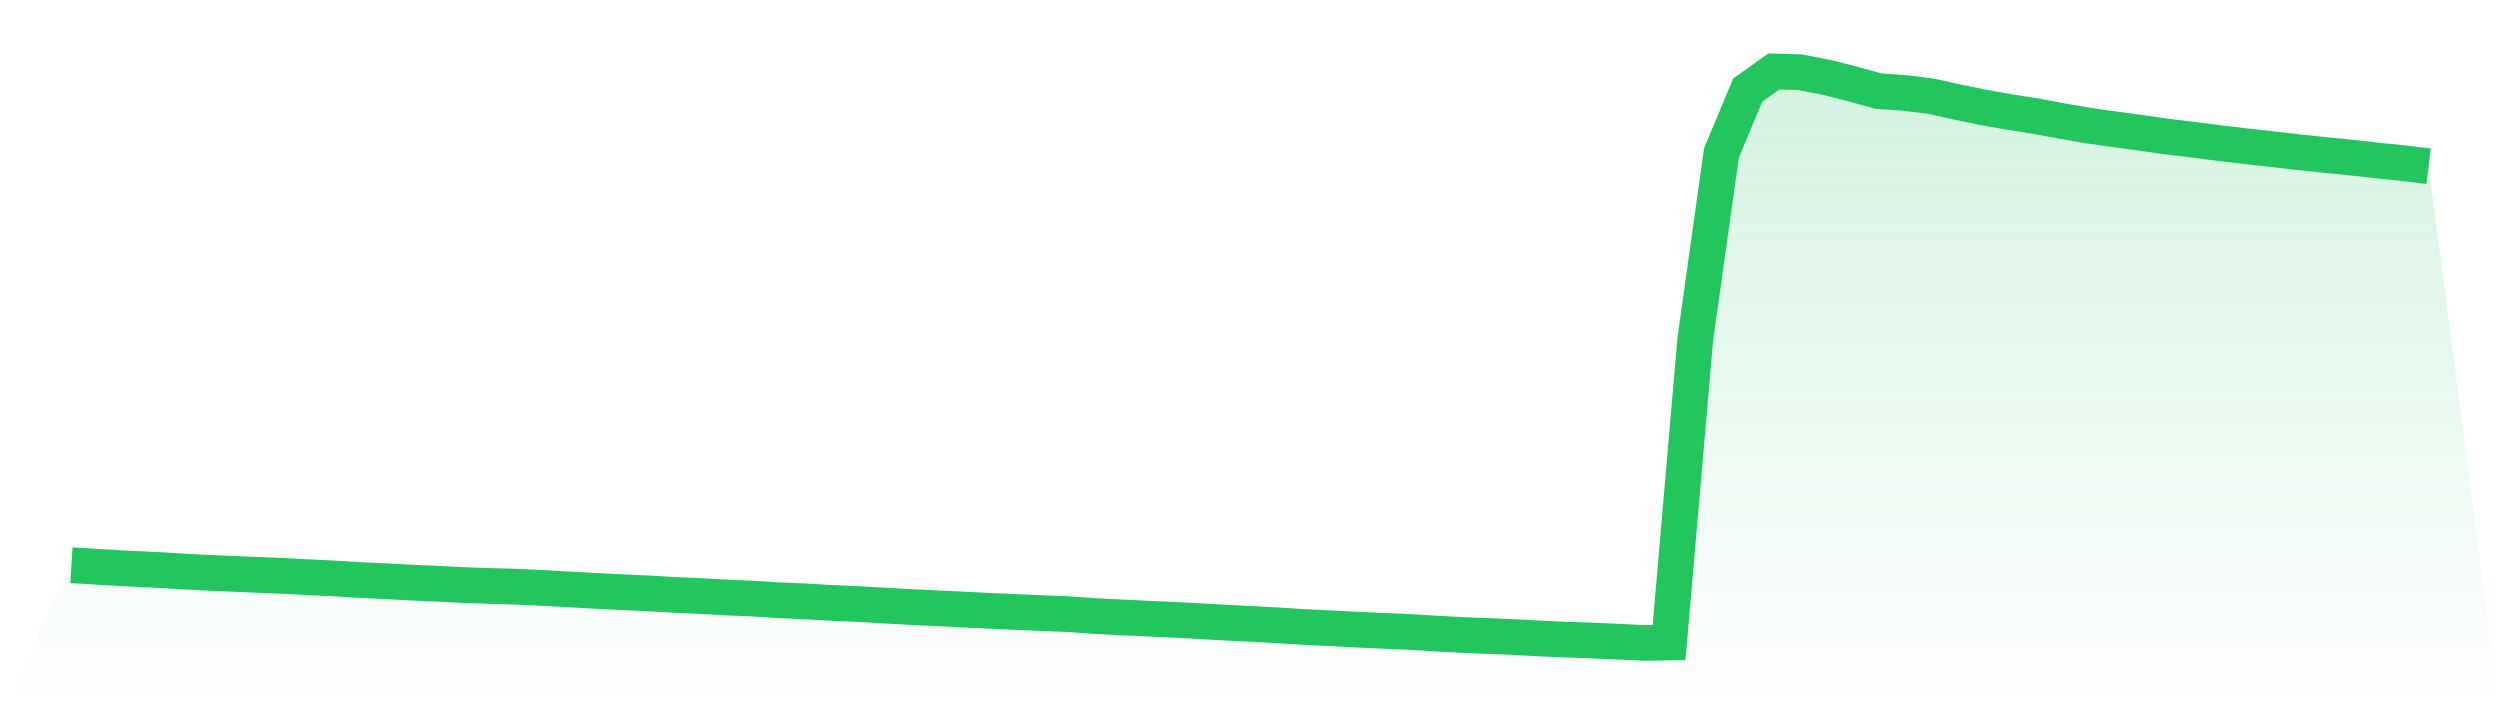
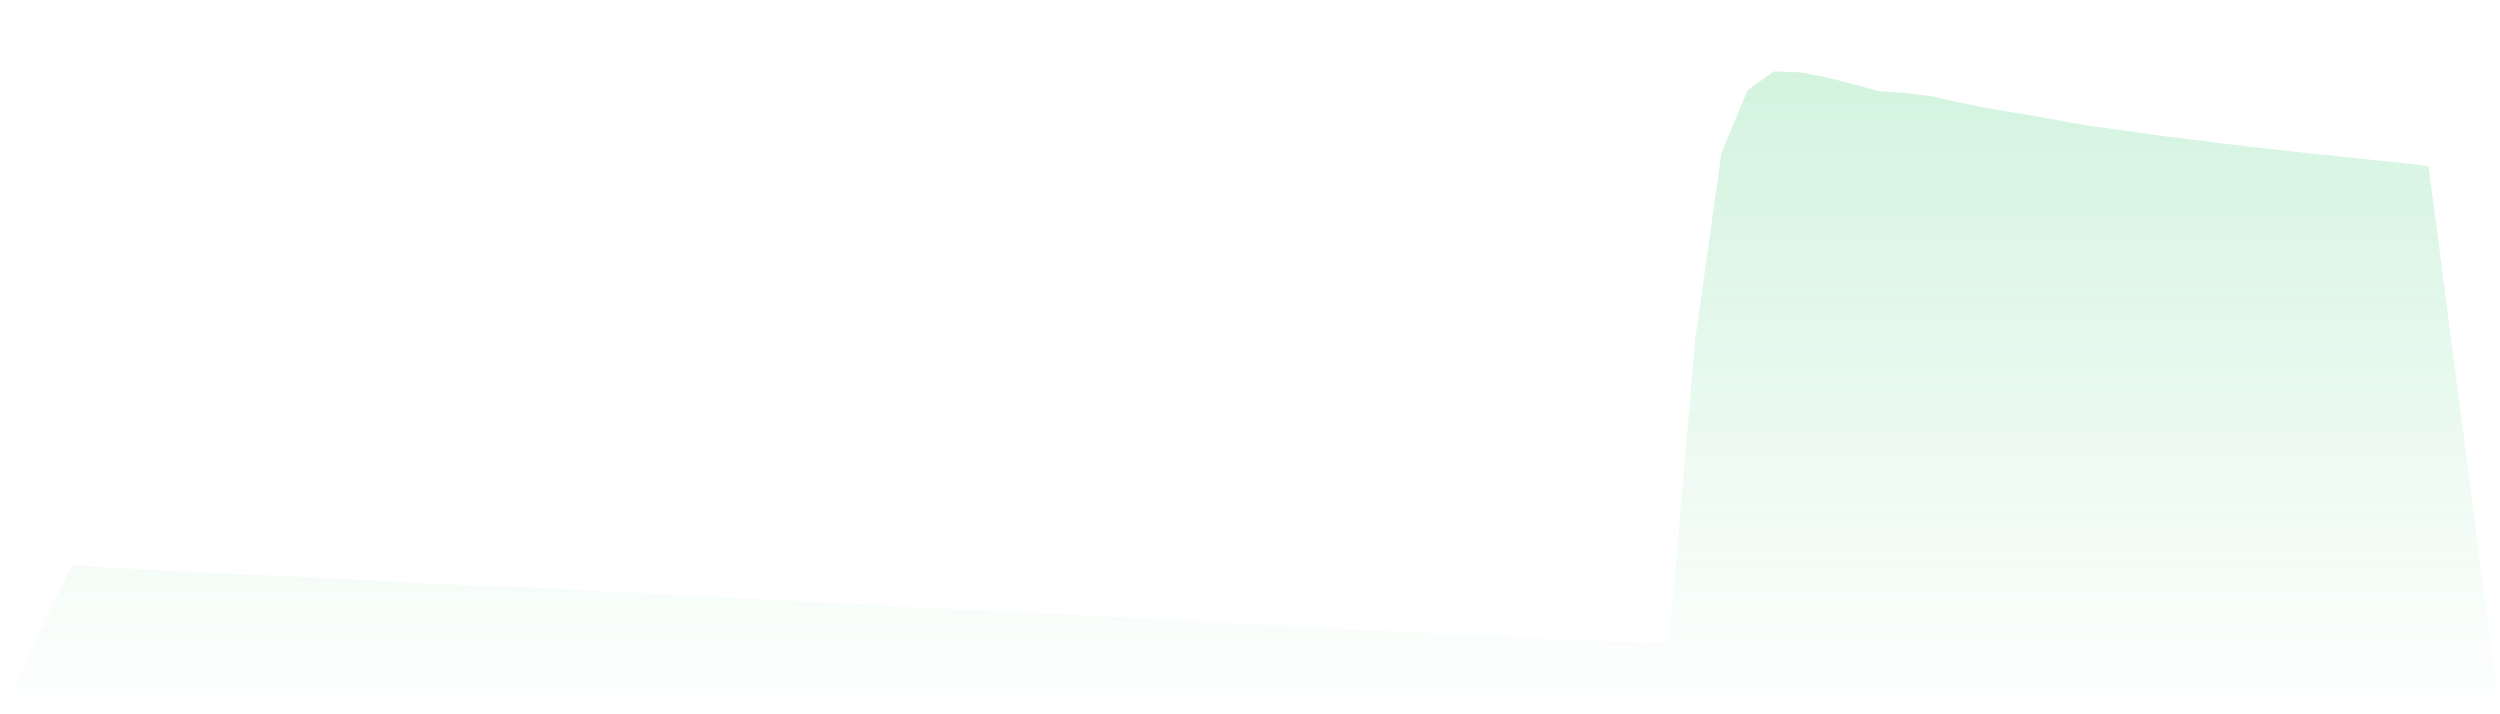
<svg xmlns="http://www.w3.org/2000/svg" viewBox="0 0 140 40">
  <defs>
    <linearGradient id="gradient" x1="0" x2="0" y1="0" y2="1">
      <stop offset="0%" stop-color="#22c55e" stop-opacity="0.2" />
      <stop offset="100%" stop-color="#22c55e" stop-opacity="0" />
    </linearGradient>
  </defs>
-   <path d="M4,31.651 L4,31.651 L5.467,31.741 L6.933,31.828 L8.4,31.896 L9.867,31.978 L11.333,32.061 L12.8,32.125 L14.267,32.186 L15.733,32.246 L17.2,32.32 L18.667,32.391 L20.133,32.481 L21.6,32.547 L23.067,32.627 L24.533,32.691 L26,32.765 L27.467,32.815 L28.933,32.854 L30.4,32.924 L31.867,33.006 L33.333,33.087 L34.8,33.161 L36.267,33.227 L37.733,33.313 L39.2,33.377 L40.667,33.458 L42.133,33.519 L43.6,33.612 L45.067,33.676 L46.533,33.76 L48,33.823 L49.467,33.909 L50.933,33.988 L52.4,34.059 L53.867,34.128 L55.333,34.202 L56.8,34.267 L58.267,34.332 L59.733,34.385 L61.2,34.491 L62.667,34.567 L64.133,34.636 L65.6,34.703 L67.067,34.778 L68.533,34.862 L70,34.933 L71.467,35.013 L72.933,35.106 L74.4,35.177 L75.867,35.254 L77.333,35.32 L78.8,35.381 L80.267,35.469 L81.733,35.549 L83.2,35.613 L84.667,35.67 L86.133,35.75 L87.6,35.814 L89.067,35.867 L90.533,35.931 L92,36 L93.467,35.982 L94.933,19.016 L96.4,8.57 L97.867,5.049 L99.333,4 L100.8,4.046 L102.267,4.326 L103.733,4.699 L105.2,5.104 L106.667,5.206 L108.133,5.387 L109.6,5.713 L111.067,6.013 L112.533,6.273 L114,6.504 L115.467,6.778 L116.933,7.031 L118.4,7.237 L119.867,7.437 L121.333,7.646 L122.8,7.823 L124.267,8.011 L125.733,8.186 L127.2,8.346 L128.667,8.517 L130.133,8.672 L131.6,8.816 L133.067,8.981 L134.533,9.132 L136,9.308 L140,40 L0,40 z" fill="url(#gradient)" />
-   <path d="M4,31.651 L4,31.651 L5.467,31.741 L6.933,31.828 L8.4,31.896 L9.867,31.978 L11.333,32.061 L12.8,32.125 L14.267,32.186 L15.733,32.246 L17.2,32.32 L18.667,32.391 L20.133,32.481 L21.6,32.547 L23.067,32.627 L24.533,32.691 L26,32.765 L27.467,32.815 L28.933,32.854 L30.4,32.924 L31.867,33.006 L33.333,33.087 L34.8,33.161 L36.267,33.227 L37.733,33.313 L39.2,33.377 L40.667,33.458 L42.133,33.519 L43.6,33.612 L45.067,33.676 L46.533,33.76 L48,33.823 L49.467,33.909 L50.933,33.988 L52.4,34.059 L53.867,34.128 L55.333,34.202 L56.8,34.267 L58.267,34.332 L59.733,34.385 L61.2,34.491 L62.667,34.567 L64.133,34.636 L65.6,34.703 L67.067,34.778 L68.533,34.862 L70,34.933 L71.467,35.013 L72.933,35.106 L74.4,35.177 L75.867,35.254 L77.333,35.32 L78.8,35.381 L80.267,35.469 L81.733,35.549 L83.2,35.613 L84.667,35.67 L86.133,35.75 L87.6,35.814 L89.067,35.867 L90.533,35.931 L92,36 L93.467,35.982 L94.933,19.016 L96.4,8.57 L97.867,5.049 L99.333,4 L100.8,4.046 L102.267,4.326 L103.733,4.699 L105.2,5.104 L106.667,5.206 L108.133,5.387 L109.6,5.713 L111.067,6.013 L112.533,6.273 L114,6.504 L115.467,6.778 L116.933,7.031 L118.4,7.237 L119.867,7.437 L121.333,7.646 L122.8,7.823 L124.267,8.011 L125.733,8.186 L127.2,8.346 L128.667,8.517 L130.133,8.672 L131.6,8.816 L133.067,8.981 L134.533,9.132 L136,9.308" fill="none" stroke="#22c55e" stroke-width="2" />
+   <path d="M4,31.651 L4,31.651 L5.467,31.741 L6.933,31.828 L8.4,31.896 L9.867,31.978 L11.333,32.061 L12.8,32.125 L14.267,32.186 L15.733,32.246 L17.2,32.32 L18.667,32.391 L20.133,32.481 L21.6,32.547 L23.067,32.627 L24.533,32.691 L26,32.765 L27.467,32.815 L28.933,32.854 L30.4,32.924 L31.867,33.006 L33.333,33.087 L34.8,33.161 L36.267,33.227 L37.733,33.313 L39.2,33.377 L40.667,33.458 L42.133,33.519 L43.6,33.612 L45.067,33.676 L46.533,33.76 L48,33.823 L49.467,33.909 L50.933,33.988 L52.4,34.059 L53.867,34.128 L55.333,34.202 L56.8,34.267 L58.267,34.332 L59.733,34.385 L61.2,34.491 L62.667,34.567 L64.133,34.636 L65.6,34.703 L67.067,34.778 L68.533,34.862 L70,34.933 L71.467,35.013 L72.933,35.106 L74.4,35.177 L75.867,35.254 L77.333,35.32 L78.8,35.381 L81.733,35.549 L83.2,35.613 L84.667,35.67 L86.133,35.75 L87.6,35.814 L89.067,35.867 L90.533,35.931 L92,36 L93.467,35.982 L94.933,19.016 L96.4,8.57 L97.867,5.049 L99.333,4 L100.8,4.046 L102.267,4.326 L103.733,4.699 L105.2,5.104 L106.667,5.206 L108.133,5.387 L109.6,5.713 L111.067,6.013 L112.533,6.273 L114,6.504 L115.467,6.778 L116.933,7.031 L118.4,7.237 L119.867,7.437 L121.333,7.646 L122.8,7.823 L124.267,8.011 L125.733,8.186 L127.2,8.346 L128.667,8.517 L130.133,8.672 L131.6,8.816 L133.067,8.981 L134.533,9.132 L136,9.308 L140,40 L0,40 z" fill="url(#gradient)" />
</svg>